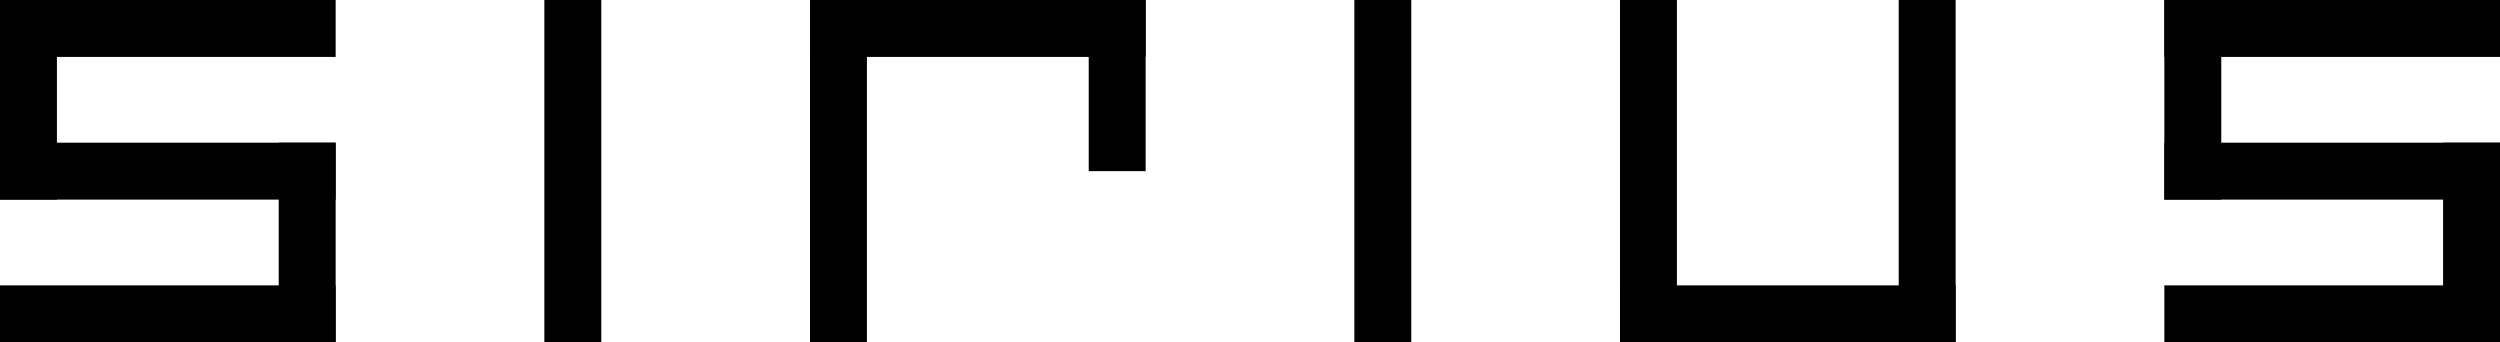
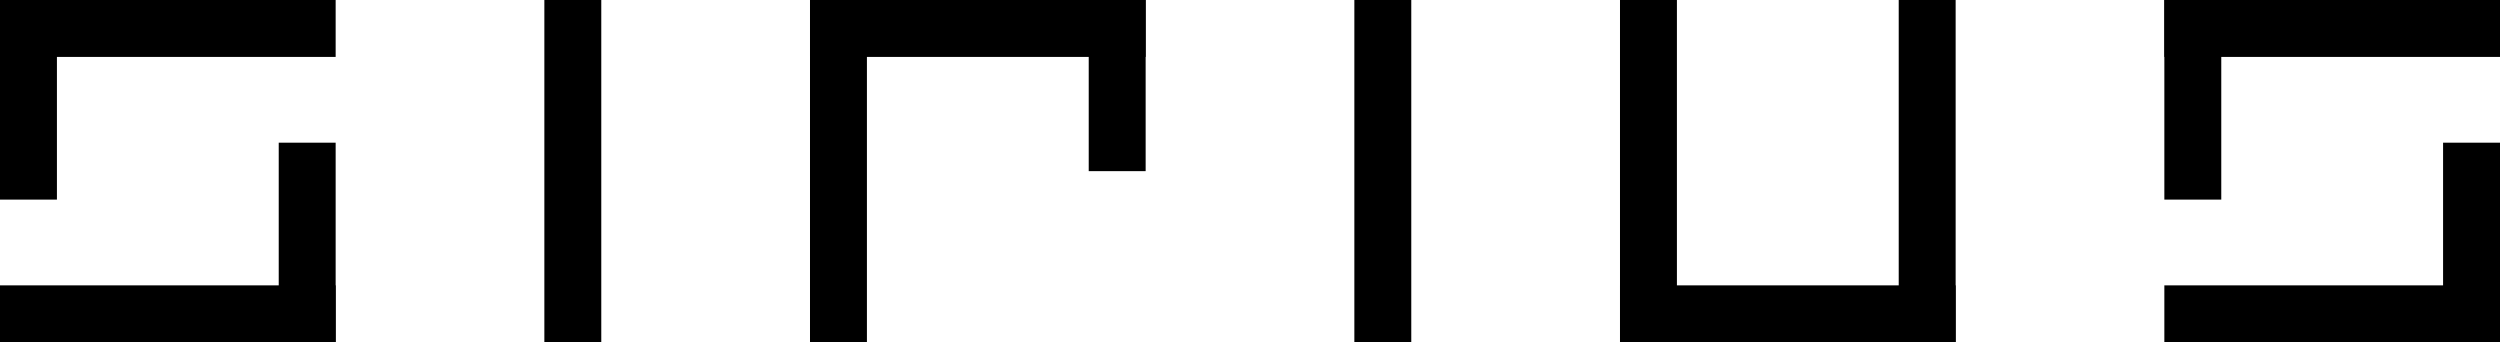
<svg xmlns="http://www.w3.org/2000/svg" fill="none" viewBox="0 0 13176 1804" height="1804" width="13176">
  <rect fill="black" height="300" width="1769" y="1504" />
-   <rect fill="black" height="300" width="1769" y="752" />
  <rect fill="black" height="300" width="1769" />
  <rect fill="black" transform="rotate(-90 1469 1804)" height="300" width="1052" y="1804" x="1469" />
  <rect fill="black" transform="rotate(-90 0 1052)" height="300" width="1052" y="1052" />
  <rect fill="black" transform="rotate(-90 2869 1804)" height="300" width="1804" y="1804" x="2869" />
  <rect fill="black" height="300" width="1769" x="4269" />
  <rect fill="black" transform="rotate(-90 4269 1804)" height="300" width="1804" y="1804" x="4269" />
  <rect fill="black" transform="rotate(-90 5738 902)" height="300" width="902" y="902" x="5738" />
  <rect fill="black" transform="rotate(-90 7138 1804)" height="300" width="1804" y="1804" x="7138" />
  <rect fill="black" height="300" width="1769" y="1504" x="8538" />
  <rect fill="black" transform="rotate(-90 8538 1804)" height="300" width="1804" y="1804" x="8538" />
  <rect fill="black" transform="rotate(-90 10007 1804)" height="300" width="1804" y="1804" x="10007" />
  <rect fill="black" height="300" width="1769" y="1504" x="11407" />
-   <rect fill="black" height="300" width="1769" y="752" x="11407" />
  <rect fill="black" height="300" width="1769" x="11407" />
  <rect fill="black" transform="rotate(-90 12876 1804)" height="300" width="1052" y="1804" x="12876" />
  <rect fill="black" transform="rotate(-90 11407 1052)" height="300" width="1052" y="1052" x="11407" />
</svg>